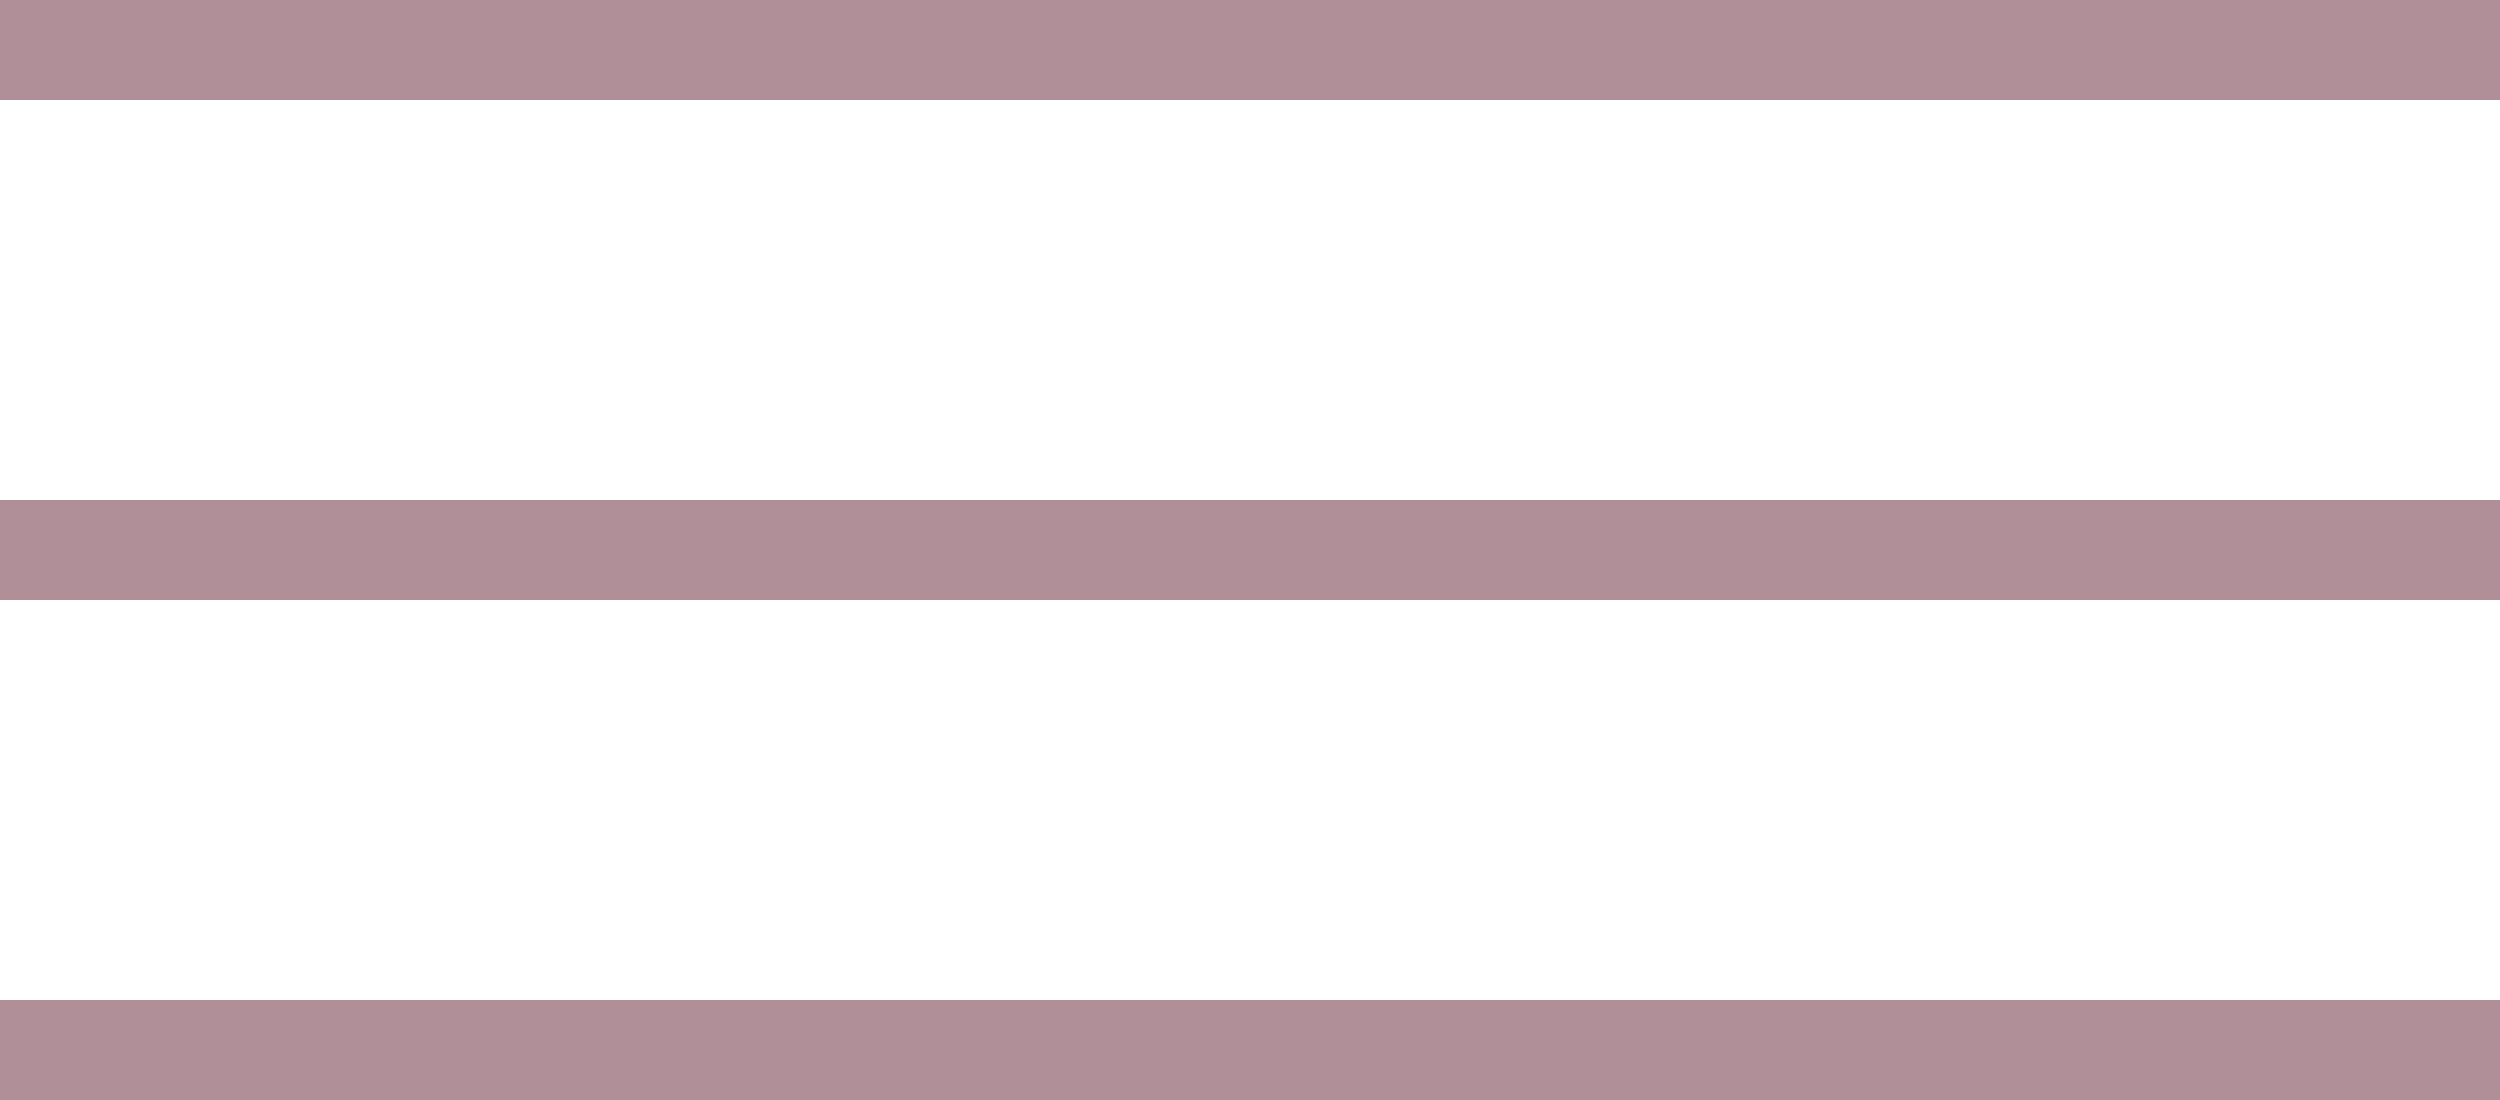
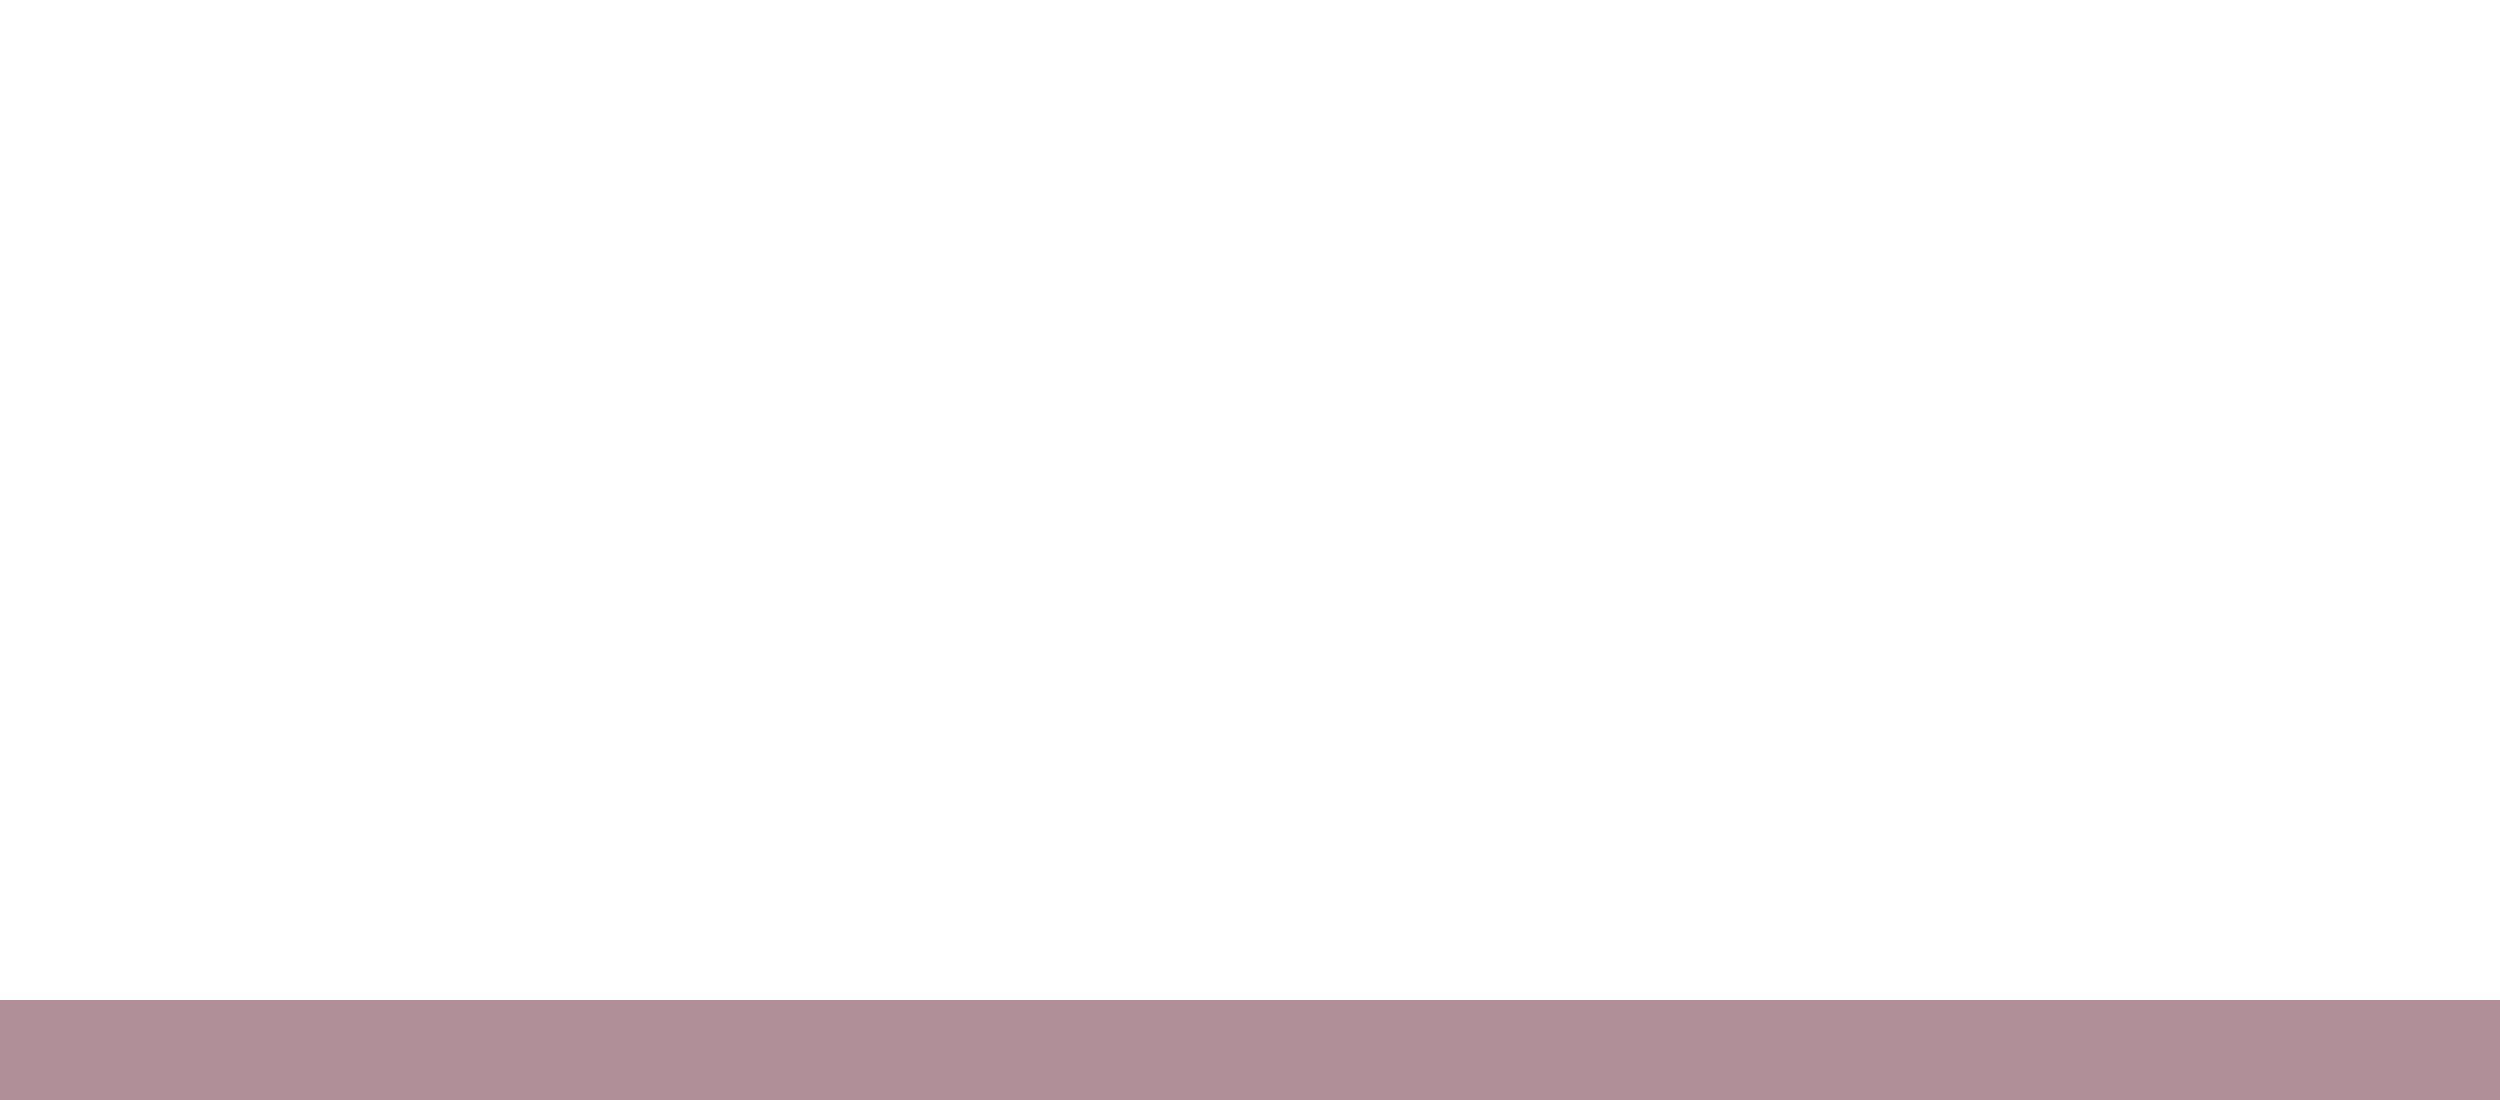
<svg xmlns="http://www.w3.org/2000/svg" width="50" height="22" viewBox="0 0 50 22" fill="none">
  <g clip-path="url(#clip0_227_285)">
-     <path d="M50 0H0V2H50V0Z" fill="#B08F98" />
-     <path d="M50 10H0V12H50V10Z" fill="#B08F98" />
    <path d="M50 20H0V22H50V20Z" fill="#B08F98" />
  </g>
  <defs>
    <clipPath id="clip0_227_285">
      <rect width="50" height="22" fill="white" />
    </clipPath>
  </defs>
</svg>